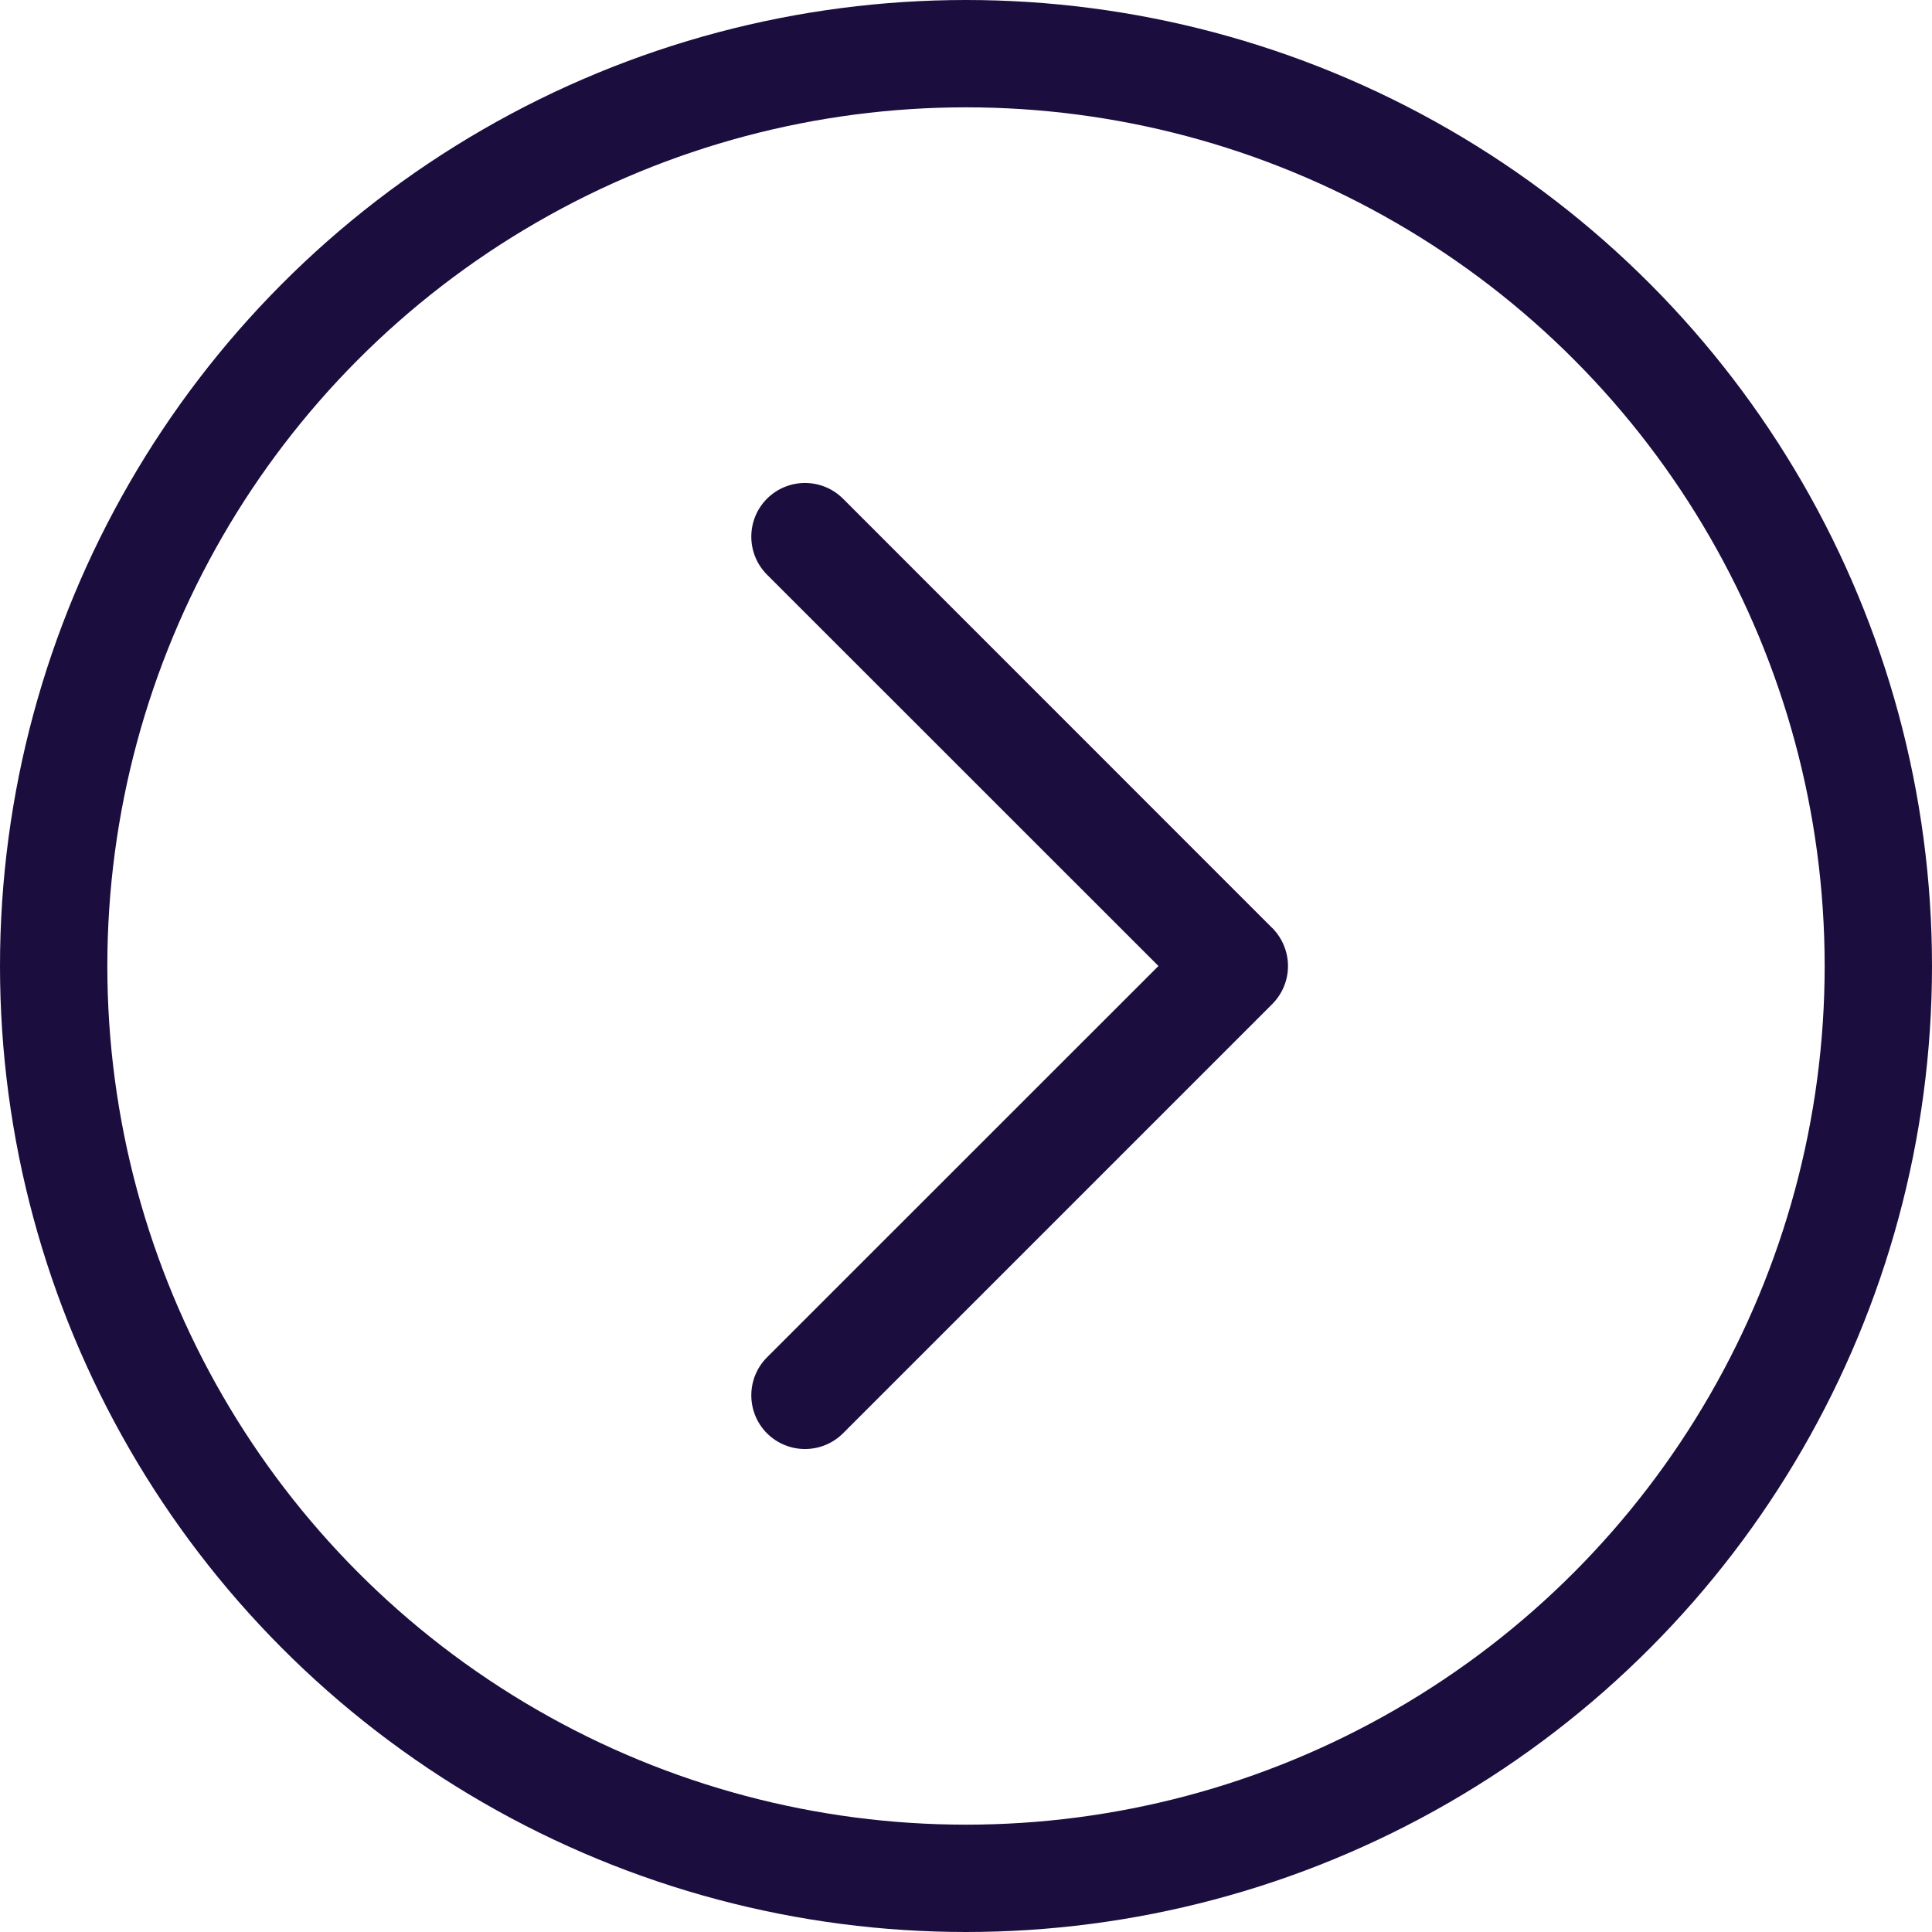
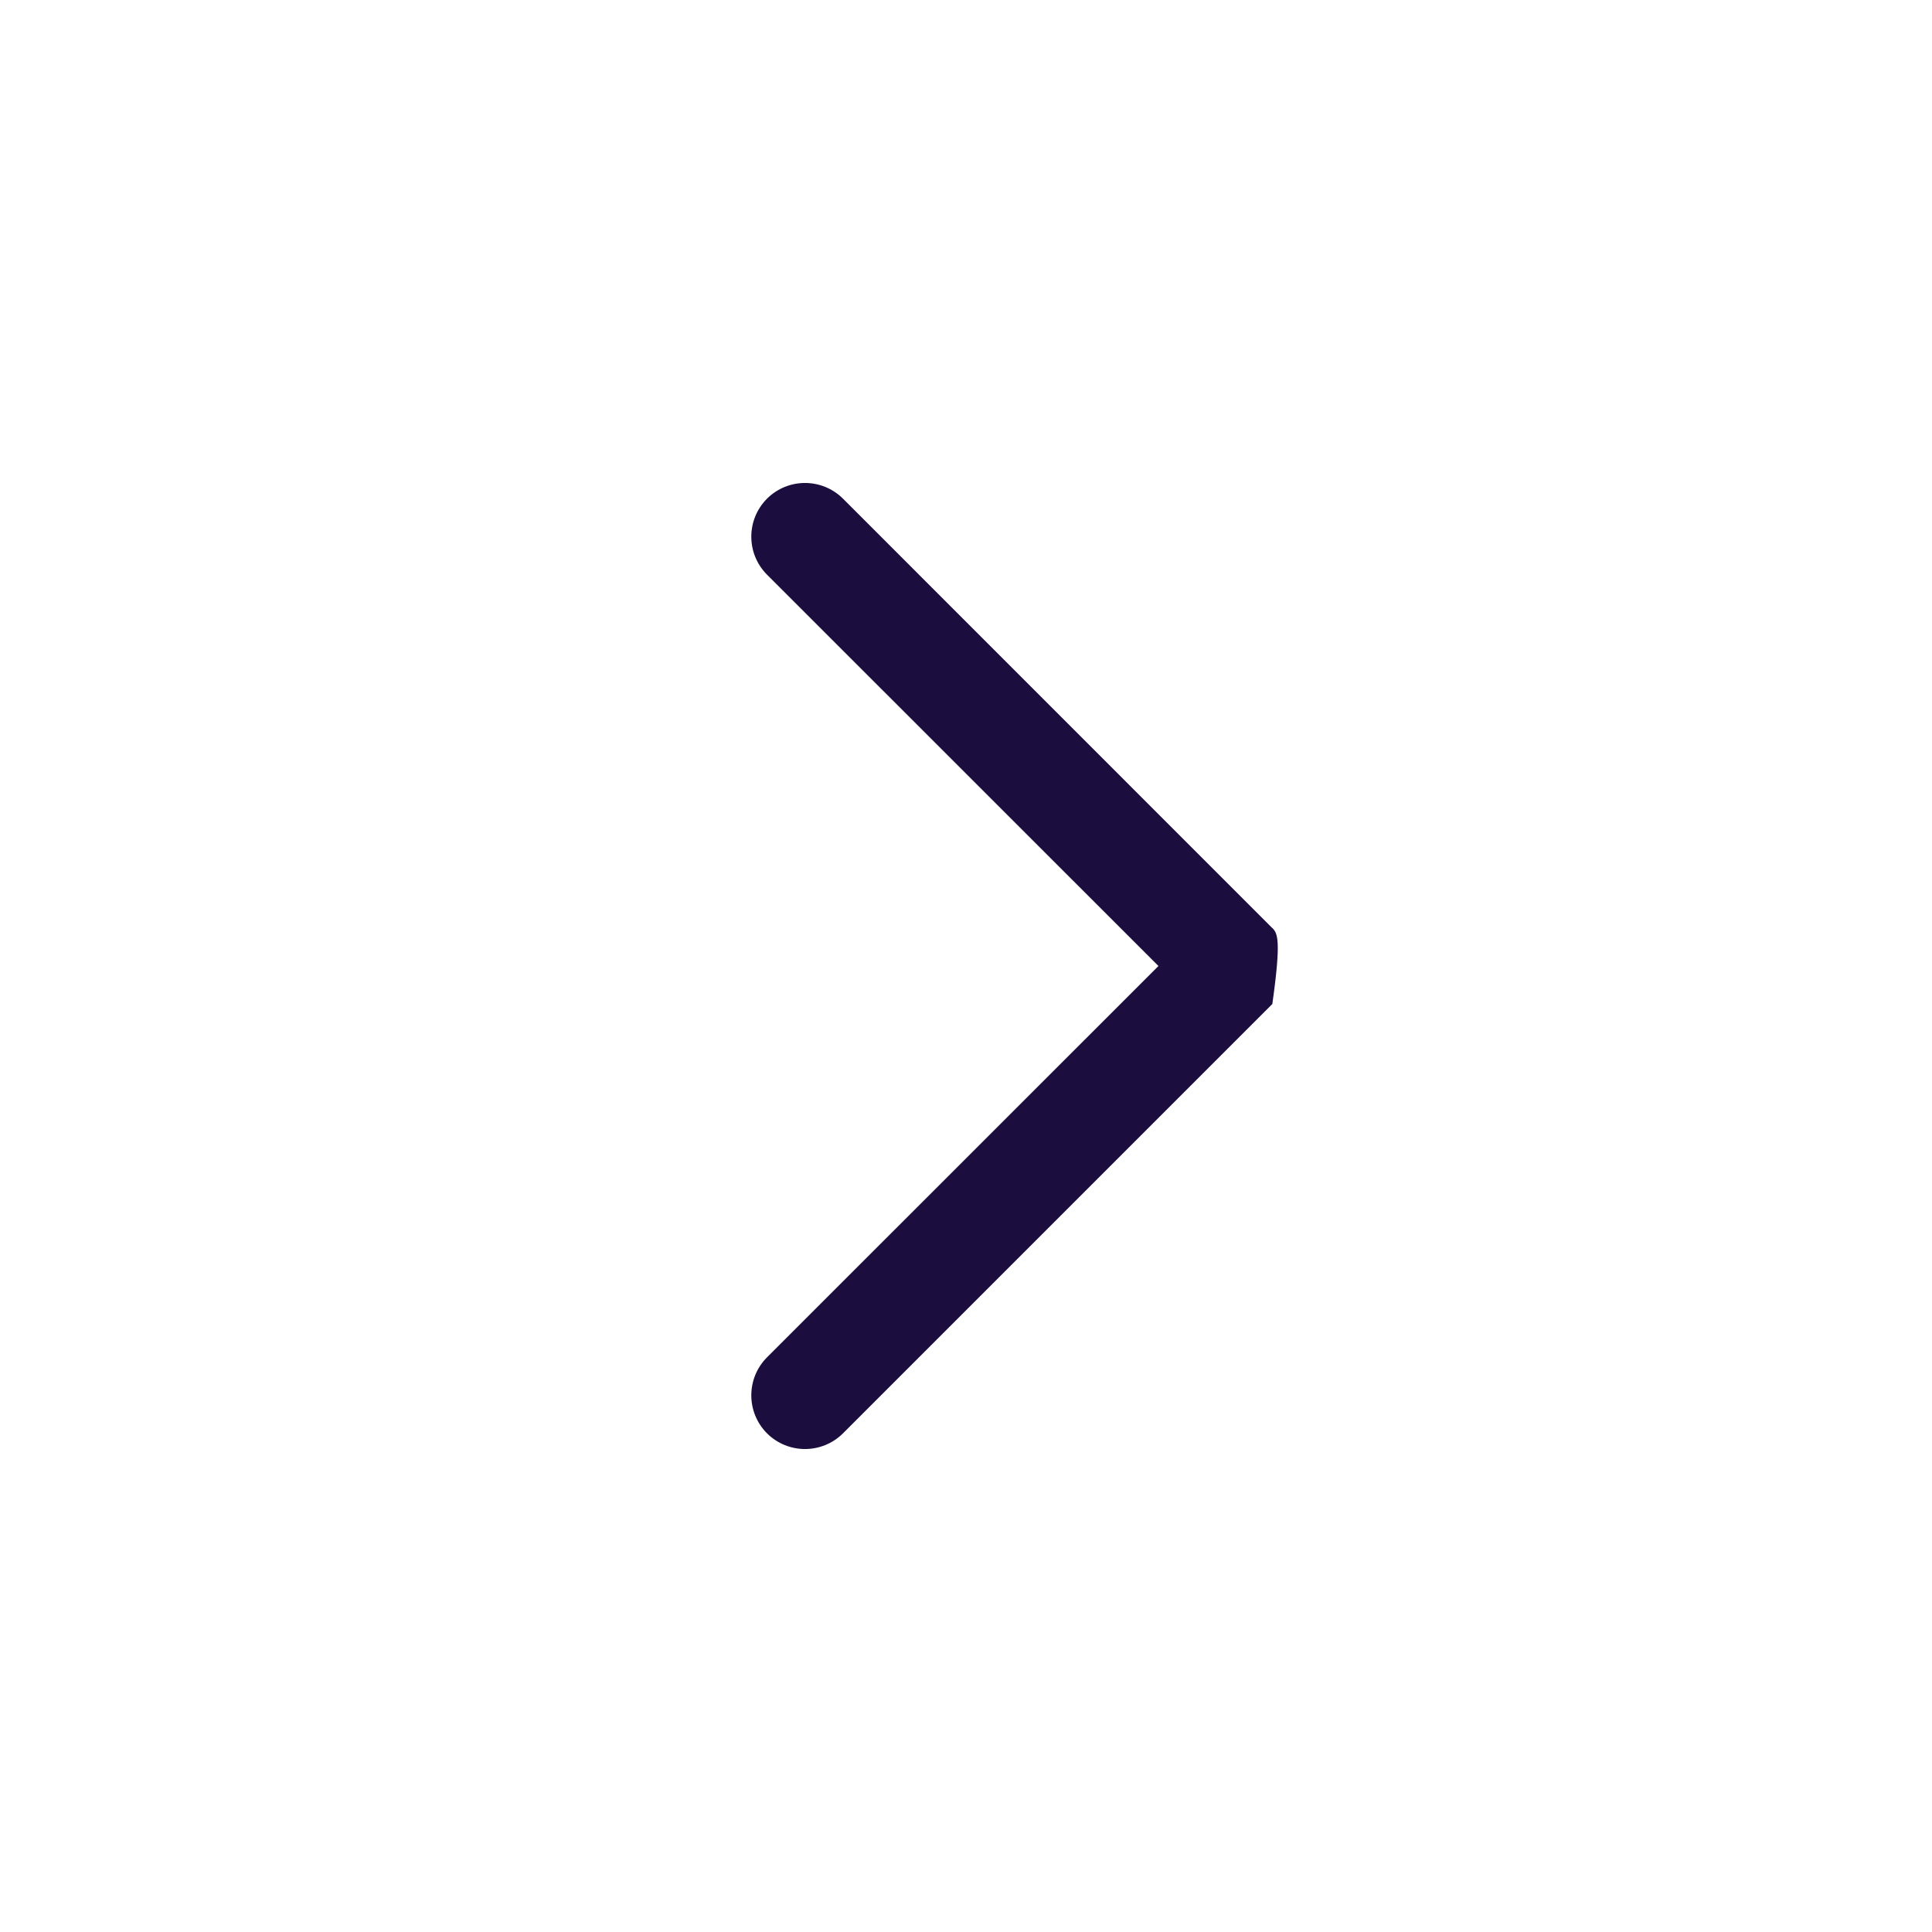
<svg xmlns="http://www.w3.org/2000/svg" width="18" height="18" viewBox="0 0 18 18" fill="none">
-   <circle cx="9" cy="9" r="8.5" stroke="#1C0D3F" />
-   <path fill-rule="evenodd" clip-rule="evenodd" d="M7.146 12.646C6.951 12.842 6.951 13.158 7.146 13.354C7.342 13.549 7.658 13.549 7.854 13.354L11.854 9.354C12 9.207 12.037 8.992 11.963 8.812C11.939 8.752 11.902 8.695 11.854 8.646C11.853 8.646 11.853 8.646 11.853 8.646L7.854 4.646C7.658 4.451 7.342 4.451 7.146 4.646C6.951 4.842 6.951 5.158 7.146 5.354L10.793 9L7.146 12.646Z" fill="#1C0D3F" />
+   <path fill-rule="evenodd" clip-rule="evenodd" d="M7.146 12.646C6.951 12.842 6.951 13.158 7.146 13.354C7.342 13.549 7.658 13.549 7.854 13.354L11.854 9.354C11.939 8.752 11.902 8.695 11.854 8.646C11.853 8.646 11.853 8.646 11.853 8.646L7.854 4.646C7.658 4.451 7.342 4.451 7.146 4.646C6.951 4.842 6.951 5.158 7.146 5.354L10.793 9L7.146 12.646Z" fill="#1C0D3F" />
</svg>